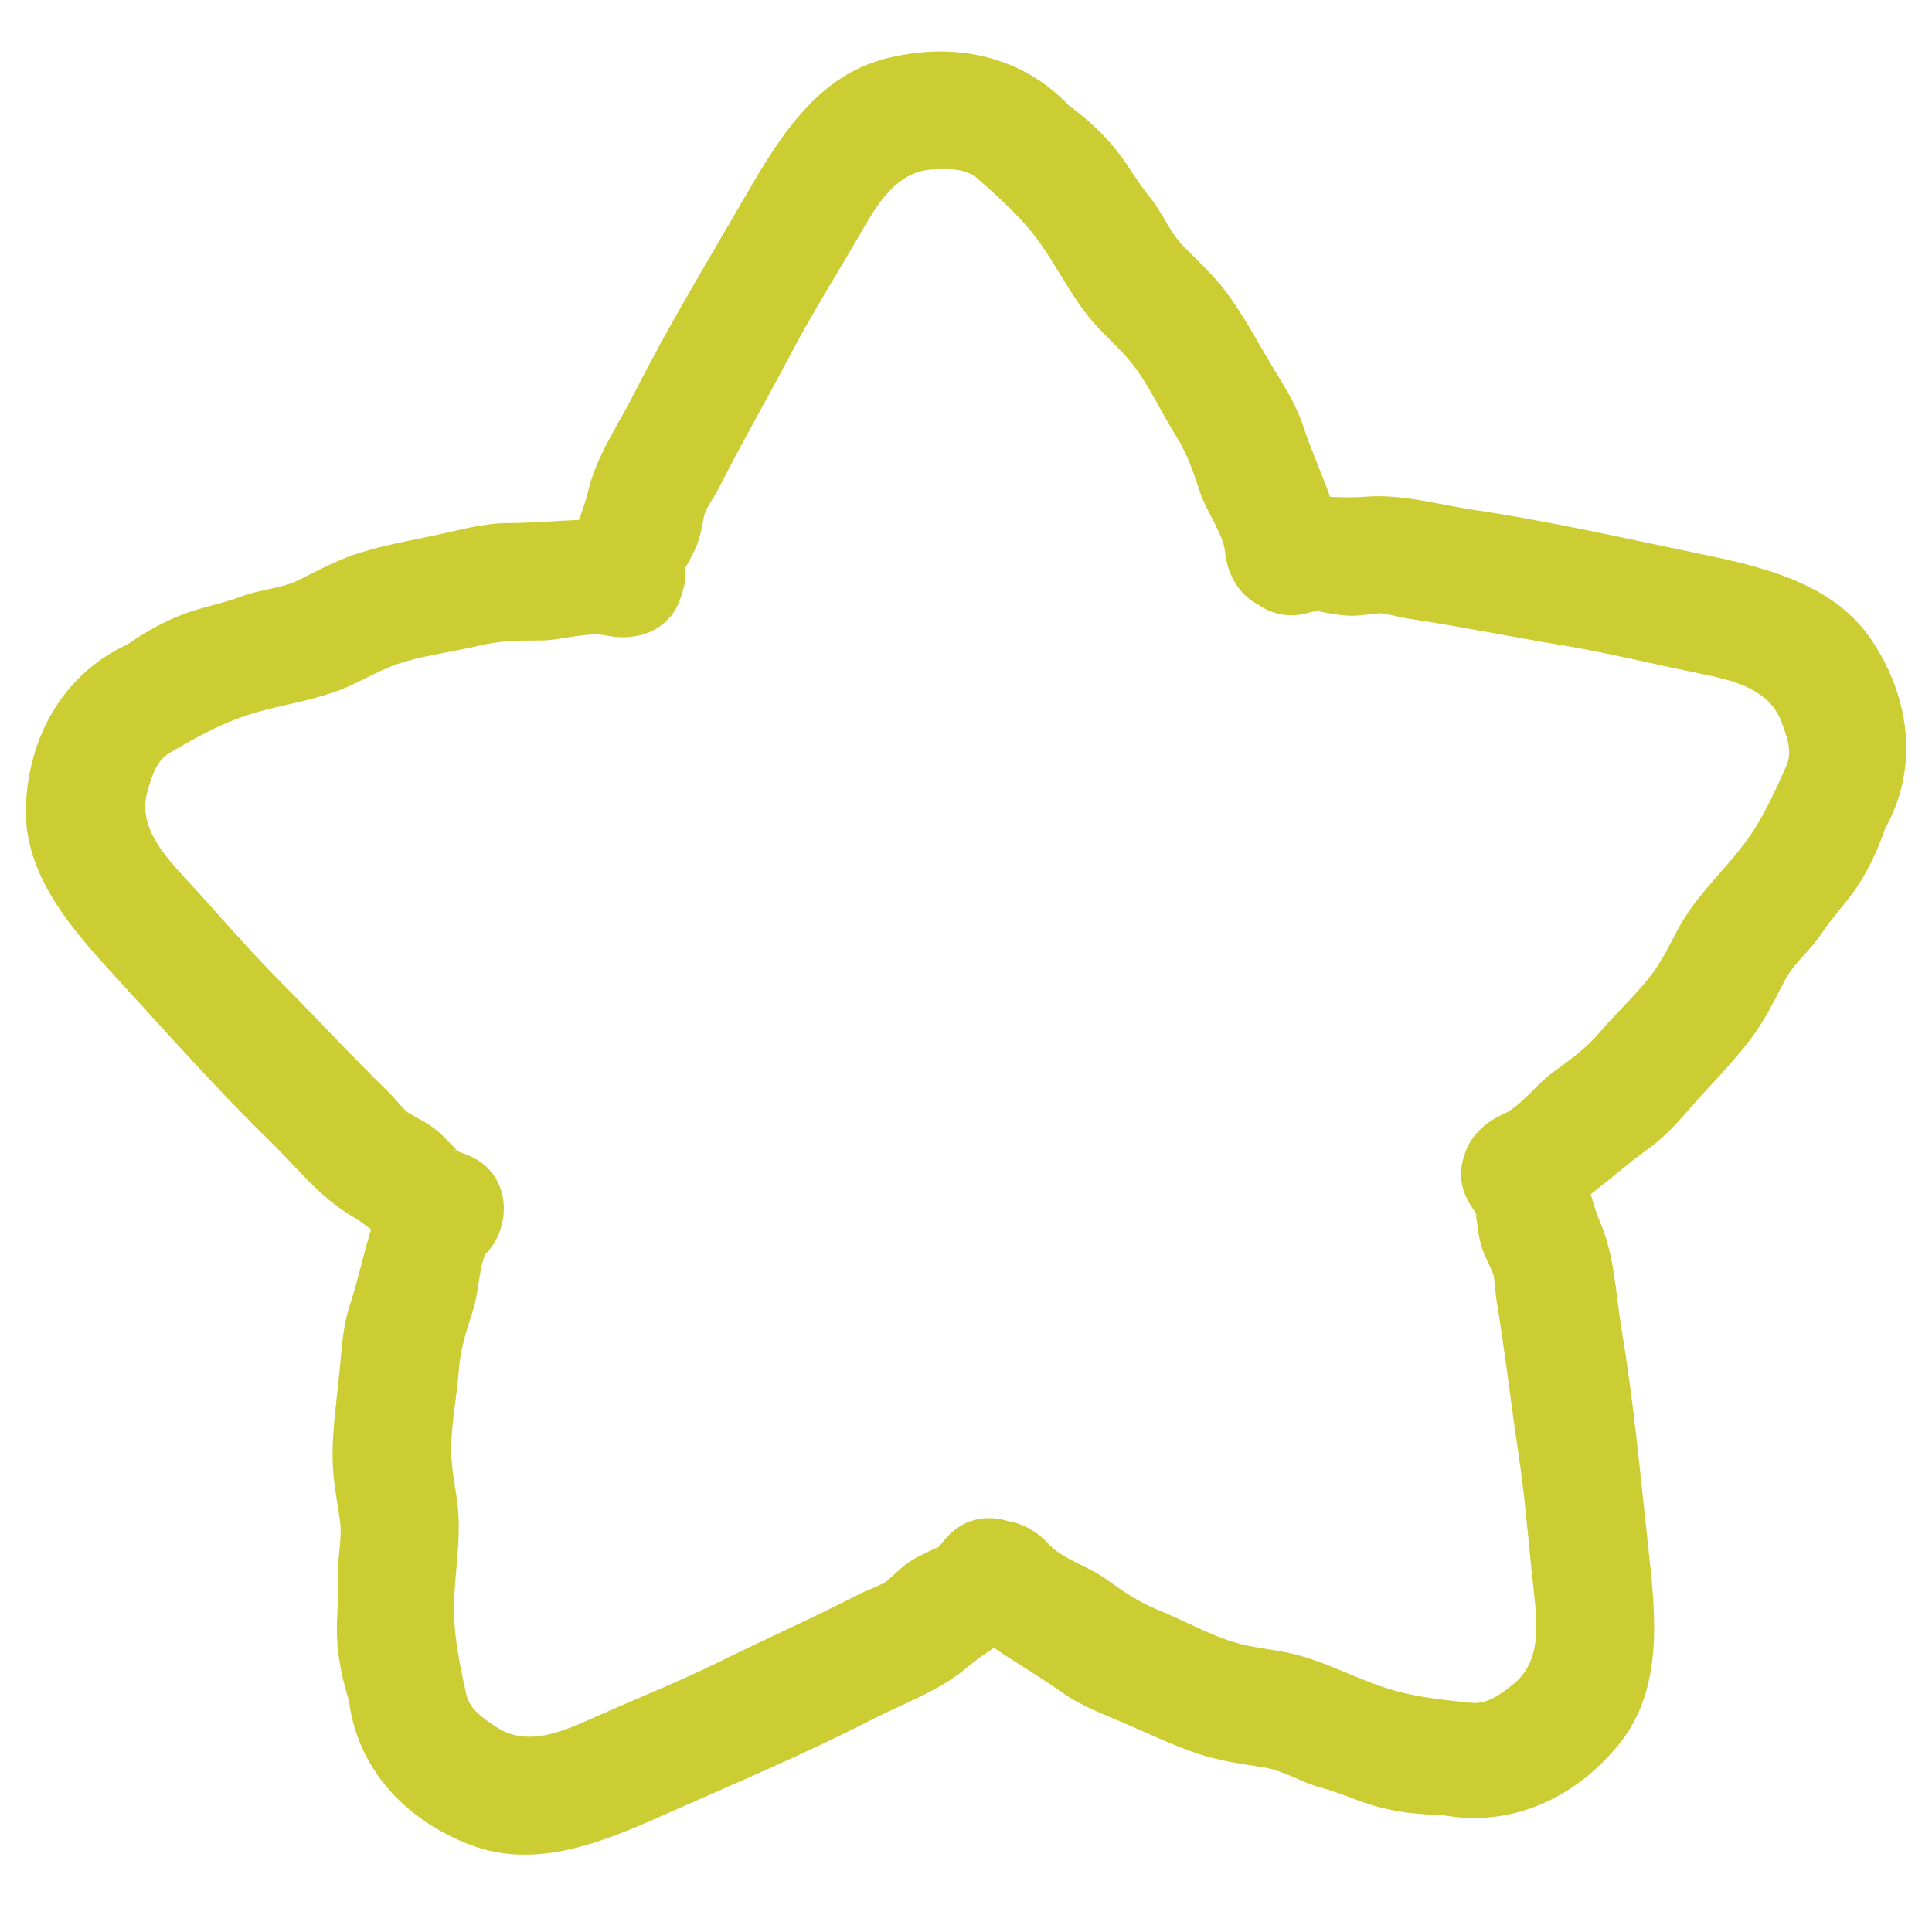
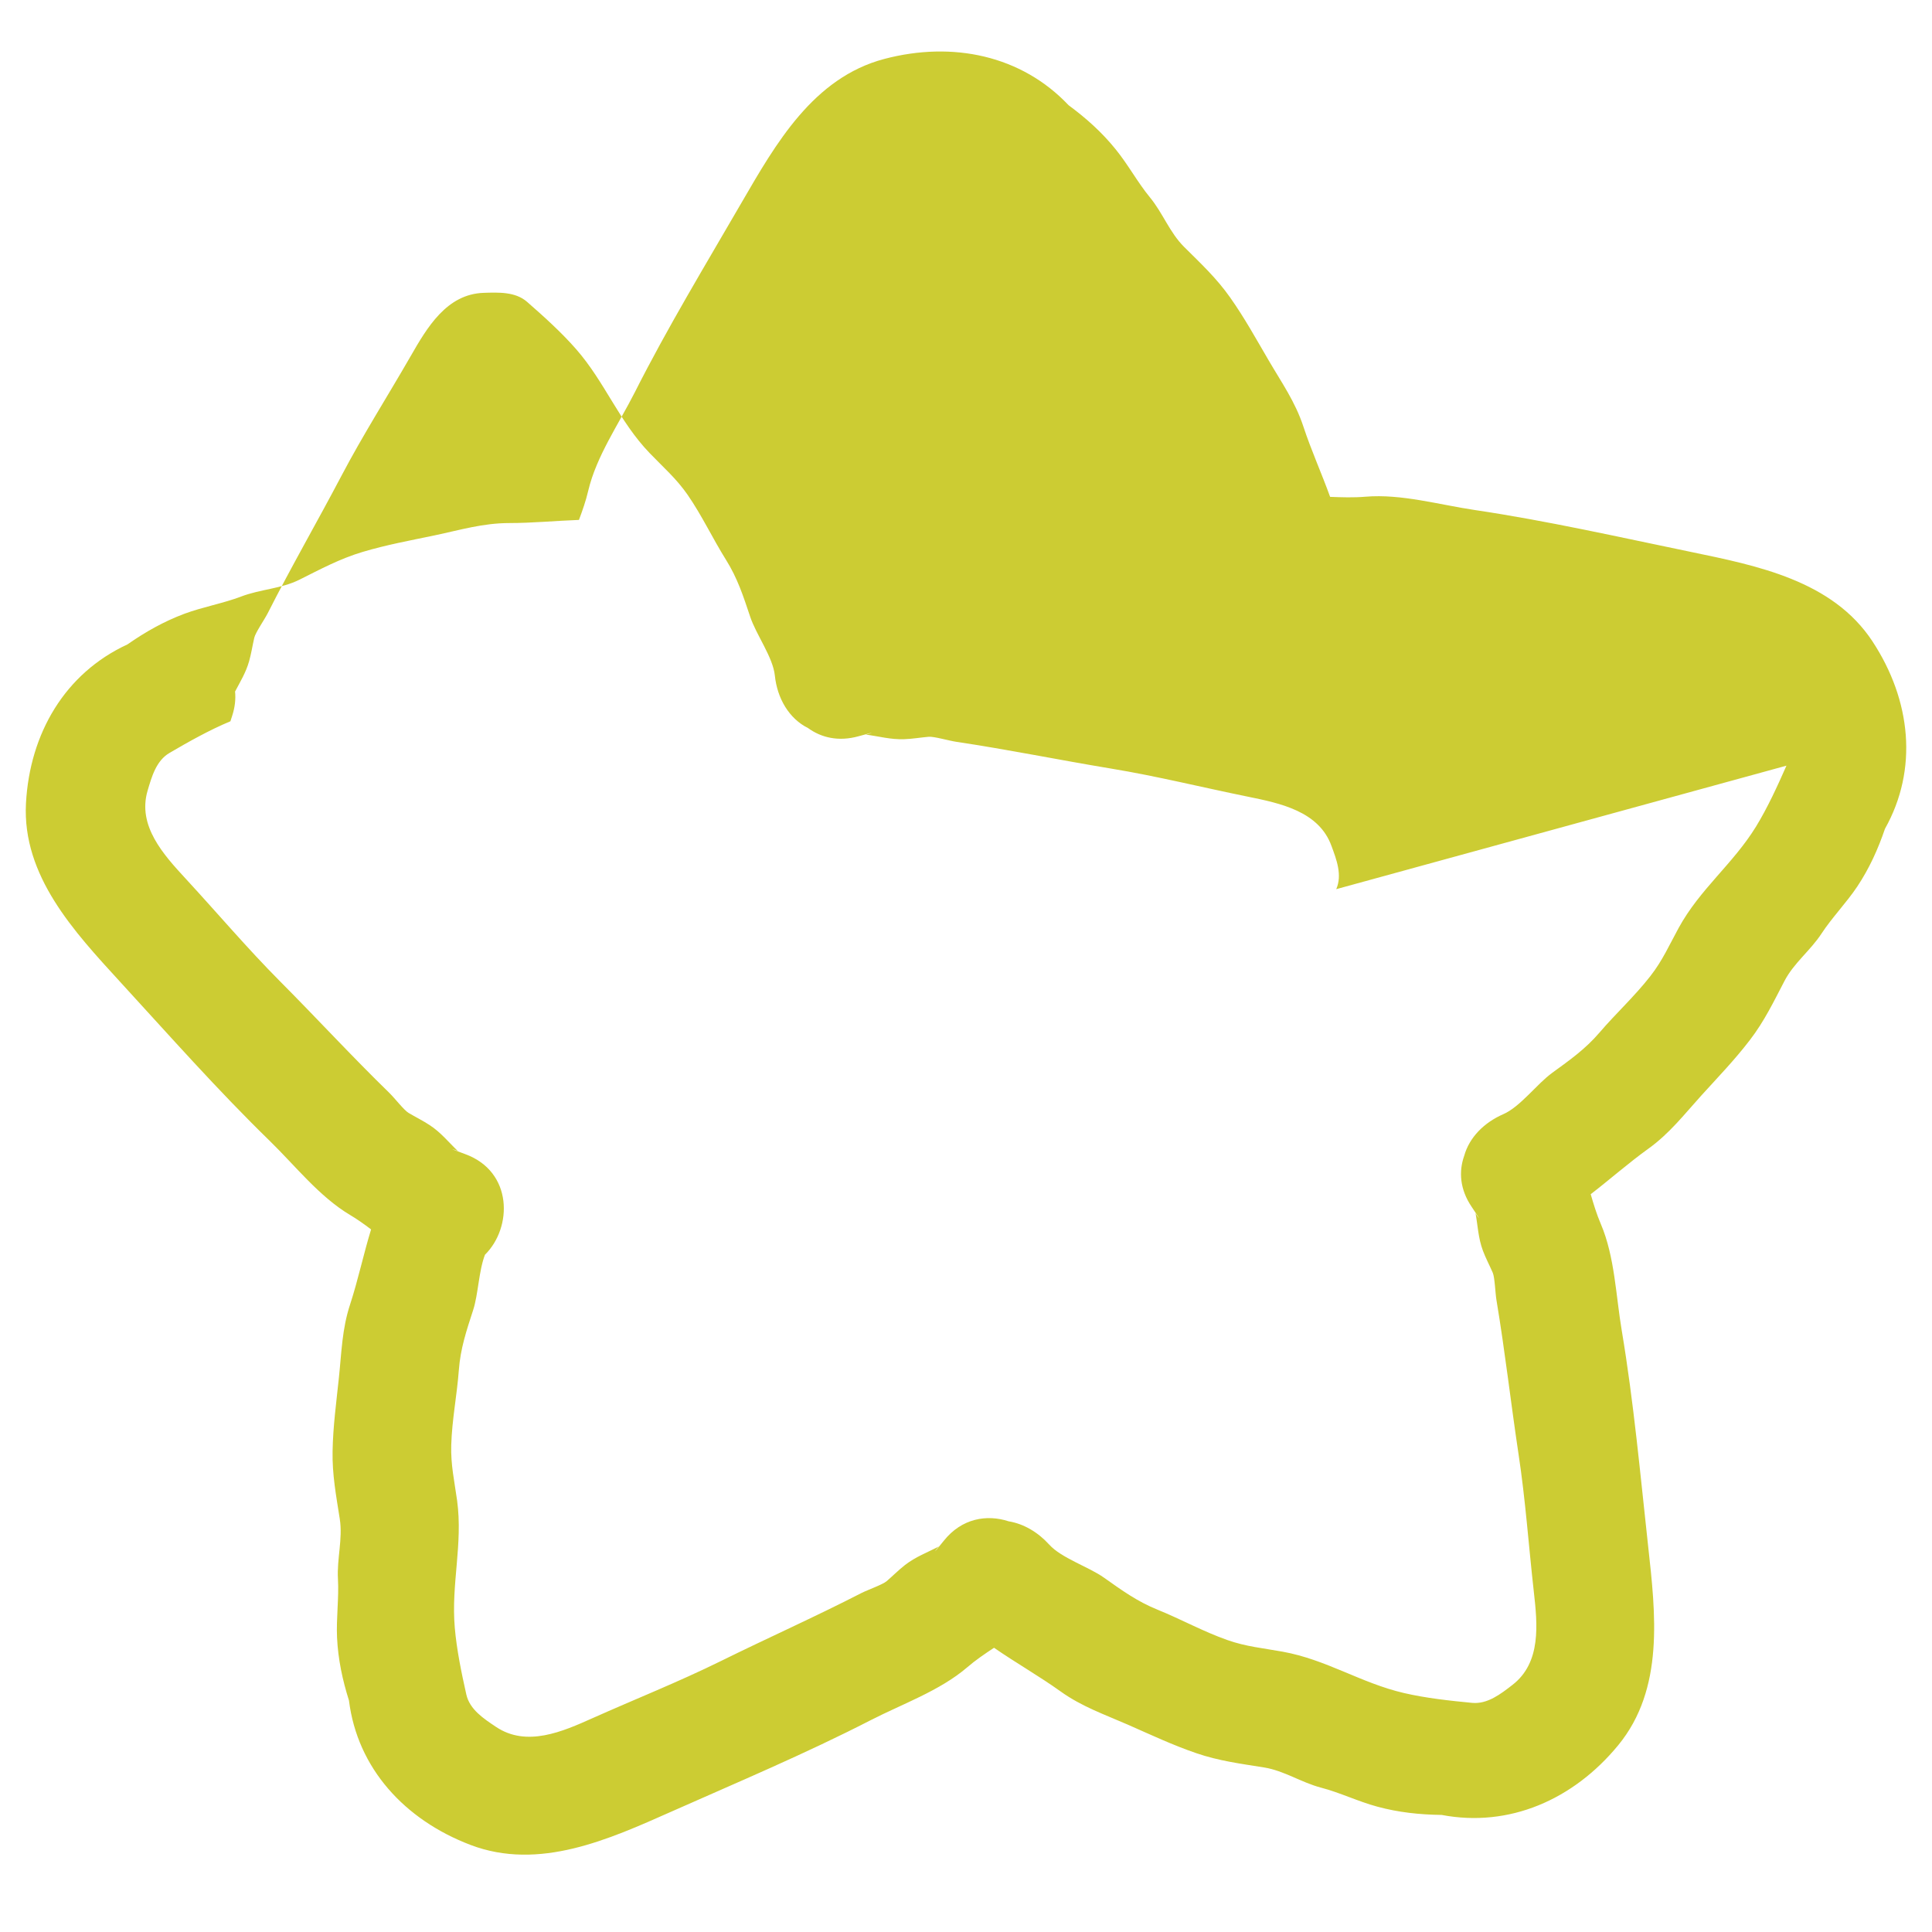
<svg xmlns="http://www.w3.org/2000/svg" xmlns:ns1="http://www.inkscape.org/namespaces/inkscape" xmlns:ns2="http://sodipodi.sourceforge.net/DTD/sodipodi-0.dtd" version="1.1" id="Layer_1" x="0px" y="0px" width="75" height="75" viewBox="0 0 75 75" enable-background="new 0 0 75 72" xml:space="preserve" ns1:version="0.48.4 r9939" ns2:docname="icon-food-collections.svg">
  <defs id="defs9" />
  <ns2:namedview pagecolor="#ffffff" bordercolor="#666666" borderopacity="1" objecttolerance="10" gridtolerance="10" guidetolerance="10" ns1:pageopacity="0" ns1:pageshadow="2" ns1:window-width="1301" ns1:window-height="744" id="namedview7" showgrid="false" ns1:zoom="3.2777778" ns1:cx="37.5" ns1:cy="36" ns1:window-x="65" ns1:window-y="336" ns1:window-maximized="1" ns1:current-layer="Layer_1" />
  <g id="g3" transform="translate(0,1)">
-     <path d="m 72.692,23.902 c -1.555,-2.369 -4.485,-2.944 -7.068,-3.48 -2.785,-0.575 -5.558,-1.205 -8.379,-1.624 -1.374,-0.204 -2.848,-0.632 -4.236,-0.516 -0.473,0.04 -0.924,0.023 -1.374,0.006 -0.331,-0.918 -0.74,-1.823 -1.039,-2.733 -0.316,-0.96 -0.844,-1.704 -1.347,-2.566 -0.49,-0.835 -0.932,-1.643 -1.493,-2.438 C 47.226,9.796 46.61,9.225 45.964,8.582 45.402,8.02 45.142,7.27 44.635,6.655 44.162,6.08 43.788,5.383 43.308,4.794 42.77,4.128 42.162,3.587 41.481,3.083 39.653,1.15 36.983,0.588 34.329,1.288 c -2.763,0.729 -4.221,3.306 -5.535,5.567 -1.413,2.439 -2.876,4.851 -4.15,7.372 -0.621,1.228 -1.491,2.479 -1.808,3.82 -0.093,0.399 -0.224,0.769 -0.361,1.136 -0.904,0.033 -1.816,0.122 -2.708,0.122 -1.021,0.001 -1.902,0.269 -2.886,0.476 -0.953,0.2 -1.869,0.366 -2.809,0.646 -0.888,0.267 -1.63,0.668 -2.448,1.077 -0.712,0.354 -1.515,0.368 -2.265,0.654 -0.7,0.267 -1.487,0.403 -2.203,0.669 -0.806,0.303 -1.516,0.706 -2.21,1.19 -2.425,1.119 -3.791,3.455 -3.938,6.168 -0.15,2.82 1.877,4.986 3.647,6.921 1.912,2.084 3.781,4.201 5.814,6.181 0.989,0.963 1.927,2.167 3.119,2.877 0.293,0.174 0.56,0.366 0.817,0.562 -0.295,0.964 -0.505,1.965 -0.813,2.908 -0.316,0.957 -0.332,1.868 -0.437,2.857 -0.1,0.959 -0.226,1.87 -0.244,2.838 -0.018,0.919 0.139,1.738 0.279,2.635 0.121,0.778 -0.115,1.538 -0.071,2.328 0.042,0.742 -0.069,1.523 -0.035,2.278 0.041,0.852 0.211,1.644 0.463,2.444 0.328,2.625 2.155,4.63 4.719,5.606 2.668,1.015 5.38,-0.221 7.79,-1.29 2.596,-1.152 5.212,-2.253 7.742,-3.552 1.235,-0.633 2.682,-1.143 3.737,-2.043 0.339,-0.293 0.696,-0.533 1.053,-0.769 0.847,0.586 1.758,1.103 2.581,1.693 0.826,0.592 1.697,0.891 2.618,1.294 0.891,0.392 1.73,0.789 2.656,1.106 0.877,0.3 1.715,0.407 2.621,0.552 0.787,0.126 1.445,0.583 2.221,0.786 0.726,0.189 1.442,0.538 2.182,0.737 0.831,0.225 1.646,0.31 2.496,0.321 2.627,0.501 5.121,-0.596 6.854,-2.704 1.802,-2.191 1.449,-5.124 1.165,-7.716 -0.307,-2.796 -0.559,-5.594 -1.025,-8.377 -0.229,-1.353 -0.271,-2.872 -0.812,-4.14 -0.166,-0.388 -0.283,-0.775 -0.394,-1.159 0.754,-0.581 1.478,-1.221 2.237,-1.766 0.826,-0.594 1.382,-1.319 2.053,-2.061 0.652,-0.718 1.296,-1.384 1.887,-2.155 0.562,-0.731 0.922,-1.486 1.343,-2.292 0.364,-0.702 1.005,-1.179 1.44,-1.844 0.407,-0.622 0.963,-1.191 1.386,-1.823 0.473,-0.712 0.806,-1.451 1.078,-2.247 1.296,-2.308 1.013,-4.989 -0.483,-7.269 z m -3.342,4.821 c -0.342,0.775 -0.729,1.626 -1.183,2.367 -0.894,1.453 -2.176,2.42 -3.004,3.936 -0.362,0.662 -0.627,1.268 -1.098,1.869 -0.605,0.777 -1.329,1.438 -1.969,2.185 -0.548,0.641 -1.146,1.063 -1.839,1.567 -0.598,0.434 -1.238,1.316 -1.898,1.605 -0.746,0.324 -1.319,0.901 -1.518,1.614 -0.215,0.603 -0.174,1.3 0.287,1.981 0.522,0.77 0.16,0.288 0.15,0.239 0.093,0.504 0.104,0.971 0.289,1.467 0.11,0.291 0.259,0.571 0.383,0.857 0.079,0.187 0.096,0.786 0.143,1.064 0.333,1.989 0.556,3.982 0.856,5.972 0.27,1.775 0.392,3.545 0.592,5.329 0.143,1.27 0.301,2.765 -0.833,3.637 -0.449,0.347 -0.963,0.75 -1.562,0.693 -0.854,-0.082 -1.792,-0.183 -2.646,-0.382 -1.675,-0.389 -3,-1.297 -4.715,-1.606 -0.75,-0.136 -1.416,-0.195 -2.14,-0.451 -0.936,-0.329 -1.794,-0.807 -2.712,-1.179 -0.783,-0.317 -1.377,-0.746 -2.075,-1.241 -0.603,-0.428 -1.651,-0.757 -2.13,-1.287 -0.435,-0.479 -0.988,-0.806 -1.574,-0.902 -0.839,-0.274 -1.817,-0.123 -2.518,0.758 -0.58,0.729 -0.228,0.237 -0.185,0.215 -0.456,0.242 -0.903,0.4 -1.322,0.726 -0.246,0.193 -0.471,0.42 -0.708,0.624 -0.154,0.134 -0.727,0.334 -0.981,0.462 -1.81,0.93 -3.659,1.753 -5.48,2.652 -1.628,0.802 -3.293,1.462 -4.948,2.201 -1.178,0.528 -2.567,1.14 -3.758,0.342 -0.472,-0.316 -1.02,-0.672 -1.151,-1.255 -0.185,-0.826 -0.376,-1.739 -0.449,-2.602 -0.145,-1.695 0.32,-3.223 0.091,-4.928 -0.104,-0.747 -0.251,-1.391 -0.228,-2.151 0.028,-0.981 0.222,-1.934 0.295,-2.912 0.062,-0.836 0.293,-1.525 0.556,-2.334 0.198,-0.609 0.216,-1.519 0.459,-2.147 C 19.893,46.659 19.923,44.479 18.052,43.8 17.17,43.48 17.751,43.66 17.785,43.693 17.411,43.34 17.124,42.968 16.68,42.677 16.418,42.504 16.13,42.363 15.861,42.203 15.683,42.098 15.317,41.623 15.113,41.425 13.658,40.009 12.295,38.525 10.867,37.091 9.592,35.808 8.442,34.448 7.217,33.12 6.348,32.178 5.329,31.062 5.729,29.696 5.889,29.155 6.062,28.53 6.582,28.227 7.317,27.797 8.138,27.335 8.945,27 c 1.588,-0.658 3.198,-0.694 4.771,-1.438 0.689,-0.327 1.262,-0.664 2.001,-0.877 0.951,-0.275 1.929,-0.392 2.894,-0.624 0.823,-0.198 1.559,-0.196 2.419,-0.2 0.74,-0.003 1.784,-0.345 2.488,-0.194 1.227,0.261 2.486,-0.191 2.905,-1.461 l 0.067,-0.209 c 0.11,-0.337 0.143,-0.653 0.113,-0.945 0.203,-0.387 0.421,-0.737 0.545,-1.176 0.086,-0.3 0.131,-0.614 0.202,-0.916 0.046,-0.199 0.39,-0.693 0.519,-0.945 0.913,-1.804 1.92,-3.544 2.859,-5.329 0.839,-1.595 1.794,-3.094 2.692,-4.655 0.637,-1.109 1.398,-2.411 2.836,-2.457 0.569,-0.018 1.225,-0.047 1.677,0.345 0.644,0.562 1.342,1.191 1.913,1.845 1.125,1.289 1.657,2.793 2.859,4.039 0.526,0.547 1.027,0.98 1.464,1.608 0.56,0.811 0.97,1.693 1.493,2.529 0.445,0.71 0.669,1.403 0.939,2.21 0.231,0.695 0.883,1.57 0.956,2.279 0.093,0.885 0.545,1.67 1.293,2.043 0.509,0.369 1.179,0.532 1.954,0.316 0.904,-0.254 0.328,-0.062 0.279,-0.067 0.514,0.068 0.969,0.2 1.499,0.18 0.316,-0.011 0.633,-0.066 0.945,-0.093 0.204,-0.019 0.785,0.152 1.068,0.194 2.019,0.301 4.005,0.708 6.014,1.04 1.794,0.296 3.533,0.729 5.312,1.091 1.265,0.257 2.754,0.569 3.242,1.906 0.196,0.529 0.43,1.135 0.187,1.684 z" id="path5" ns1:connector-curvature="0" style="fill:#cccc33" />
+     <path d="m 72.692,23.902 c -1.555,-2.369 -4.485,-2.944 -7.068,-3.48 -2.785,-0.575 -5.558,-1.205 -8.379,-1.624 -1.374,-0.204 -2.848,-0.632 -4.236,-0.516 -0.473,0.04 -0.924,0.023 -1.374,0.006 -0.331,-0.918 -0.74,-1.823 -1.039,-2.733 -0.316,-0.96 -0.844,-1.704 -1.347,-2.566 -0.49,-0.835 -0.932,-1.643 -1.493,-2.438 C 47.226,9.796 46.61,9.225 45.964,8.582 45.402,8.02 45.142,7.27 44.635,6.655 44.162,6.08 43.788,5.383 43.308,4.794 42.77,4.128 42.162,3.587 41.481,3.083 39.653,1.15 36.983,0.588 34.329,1.288 c -2.763,0.729 -4.221,3.306 -5.535,5.567 -1.413,2.439 -2.876,4.851 -4.15,7.372 -0.621,1.228 -1.491,2.479 -1.808,3.82 -0.093,0.399 -0.224,0.769 -0.361,1.136 -0.904,0.033 -1.816,0.122 -2.708,0.122 -1.021,0.001 -1.902,0.269 -2.886,0.476 -0.953,0.2 -1.869,0.366 -2.809,0.646 -0.888,0.267 -1.63,0.668 -2.448,1.077 -0.712,0.354 -1.515,0.368 -2.265,0.654 -0.7,0.267 -1.487,0.403 -2.203,0.669 -0.806,0.303 -1.516,0.706 -2.21,1.19 -2.425,1.119 -3.791,3.455 -3.938,6.168 -0.15,2.82 1.877,4.986 3.647,6.921 1.912,2.084 3.781,4.201 5.814,6.181 0.989,0.963 1.927,2.167 3.119,2.877 0.293,0.174 0.56,0.366 0.817,0.562 -0.295,0.964 -0.505,1.965 -0.813,2.908 -0.316,0.957 -0.332,1.868 -0.437,2.857 -0.1,0.959 -0.226,1.87 -0.244,2.838 -0.018,0.919 0.139,1.738 0.279,2.635 0.121,0.778 -0.115,1.538 -0.071,2.328 0.042,0.742 -0.069,1.523 -0.035,2.278 0.041,0.852 0.211,1.644 0.463,2.444 0.328,2.625 2.155,4.63 4.719,5.606 2.668,1.015 5.38,-0.221 7.79,-1.29 2.596,-1.152 5.212,-2.253 7.742,-3.552 1.235,-0.633 2.682,-1.143 3.737,-2.043 0.339,-0.293 0.696,-0.533 1.053,-0.769 0.847,0.586 1.758,1.103 2.581,1.693 0.826,0.592 1.697,0.891 2.618,1.294 0.891,0.392 1.73,0.789 2.656,1.106 0.877,0.3 1.715,0.407 2.621,0.552 0.787,0.126 1.445,0.583 2.221,0.786 0.726,0.189 1.442,0.538 2.182,0.737 0.831,0.225 1.646,0.31 2.496,0.321 2.627,0.501 5.121,-0.596 6.854,-2.704 1.802,-2.191 1.449,-5.124 1.165,-7.716 -0.307,-2.796 -0.559,-5.594 -1.025,-8.377 -0.229,-1.353 -0.271,-2.872 -0.812,-4.14 -0.166,-0.388 -0.283,-0.775 -0.394,-1.159 0.754,-0.581 1.478,-1.221 2.237,-1.766 0.826,-0.594 1.382,-1.319 2.053,-2.061 0.652,-0.718 1.296,-1.384 1.887,-2.155 0.562,-0.731 0.922,-1.486 1.343,-2.292 0.364,-0.702 1.005,-1.179 1.44,-1.844 0.407,-0.622 0.963,-1.191 1.386,-1.823 0.473,-0.712 0.806,-1.451 1.078,-2.247 1.296,-2.308 1.013,-4.989 -0.483,-7.269 z m -3.342,4.821 c -0.342,0.775 -0.729,1.626 -1.183,2.367 -0.894,1.453 -2.176,2.42 -3.004,3.936 -0.362,0.662 -0.627,1.268 -1.098,1.869 -0.605,0.777 -1.329,1.438 -1.969,2.185 -0.548,0.641 -1.146,1.063 -1.839,1.567 -0.598,0.434 -1.238,1.316 -1.898,1.605 -0.746,0.324 -1.319,0.901 -1.518,1.614 -0.215,0.603 -0.174,1.3 0.287,1.981 0.522,0.77 0.16,0.288 0.15,0.239 0.093,0.504 0.104,0.971 0.289,1.467 0.11,0.291 0.259,0.571 0.383,0.857 0.079,0.187 0.096,0.786 0.143,1.064 0.333,1.989 0.556,3.982 0.856,5.972 0.27,1.775 0.392,3.545 0.592,5.329 0.143,1.27 0.301,2.765 -0.833,3.637 -0.449,0.347 -0.963,0.75 -1.562,0.693 -0.854,-0.082 -1.792,-0.183 -2.646,-0.382 -1.675,-0.389 -3,-1.297 -4.715,-1.606 -0.75,-0.136 -1.416,-0.195 -2.14,-0.451 -0.936,-0.329 -1.794,-0.807 -2.712,-1.179 -0.783,-0.317 -1.377,-0.746 -2.075,-1.241 -0.603,-0.428 -1.651,-0.757 -2.13,-1.287 -0.435,-0.479 -0.988,-0.806 -1.574,-0.902 -0.839,-0.274 -1.817,-0.123 -2.518,0.758 -0.58,0.729 -0.228,0.237 -0.185,0.215 -0.456,0.242 -0.903,0.4 -1.322,0.726 -0.246,0.193 -0.471,0.42 -0.708,0.624 -0.154,0.134 -0.727,0.334 -0.981,0.462 -1.81,0.93 -3.659,1.753 -5.48,2.652 -1.628,0.802 -3.293,1.462 -4.948,2.201 -1.178,0.528 -2.567,1.14 -3.758,0.342 -0.472,-0.316 -1.02,-0.672 -1.151,-1.255 -0.185,-0.826 -0.376,-1.739 -0.449,-2.602 -0.145,-1.695 0.32,-3.223 0.091,-4.928 -0.104,-0.747 -0.251,-1.391 -0.228,-2.151 0.028,-0.981 0.222,-1.934 0.295,-2.912 0.062,-0.836 0.293,-1.525 0.556,-2.334 0.198,-0.609 0.216,-1.519 0.459,-2.147 C 19.893,46.659 19.923,44.479 18.052,43.8 17.17,43.48 17.751,43.66 17.785,43.693 17.411,43.34 17.124,42.968 16.68,42.677 16.418,42.504 16.13,42.363 15.861,42.203 15.683,42.098 15.317,41.623 15.113,41.425 13.658,40.009 12.295,38.525 10.867,37.091 9.592,35.808 8.442,34.448 7.217,33.12 6.348,32.178 5.329,31.062 5.729,29.696 5.889,29.155 6.062,28.53 6.582,28.227 7.317,27.797 8.138,27.335 8.945,27 l 0.067,-0.209 c 0.11,-0.337 0.143,-0.653 0.113,-0.945 0.203,-0.387 0.421,-0.737 0.545,-1.176 0.086,-0.3 0.131,-0.614 0.202,-0.916 0.046,-0.199 0.39,-0.693 0.519,-0.945 0.913,-1.804 1.92,-3.544 2.859,-5.329 0.839,-1.595 1.794,-3.094 2.692,-4.655 0.637,-1.109 1.398,-2.411 2.836,-2.457 0.569,-0.018 1.225,-0.047 1.677,0.345 0.644,0.562 1.342,1.191 1.913,1.845 1.125,1.289 1.657,2.793 2.859,4.039 0.526,0.547 1.027,0.98 1.464,1.608 0.56,0.811 0.97,1.693 1.493,2.529 0.445,0.71 0.669,1.403 0.939,2.21 0.231,0.695 0.883,1.57 0.956,2.279 0.093,0.885 0.545,1.67 1.293,2.043 0.509,0.369 1.179,0.532 1.954,0.316 0.904,-0.254 0.328,-0.062 0.279,-0.067 0.514,0.068 0.969,0.2 1.499,0.18 0.316,-0.011 0.633,-0.066 0.945,-0.093 0.204,-0.019 0.785,0.152 1.068,0.194 2.019,0.301 4.005,0.708 6.014,1.04 1.794,0.296 3.533,0.729 5.312,1.091 1.265,0.257 2.754,0.569 3.242,1.906 0.196,0.529 0.43,1.135 0.187,1.684 z" id="path5" ns1:connector-curvature="0" style="fill:#cccc33" />
  </g>
</svg>